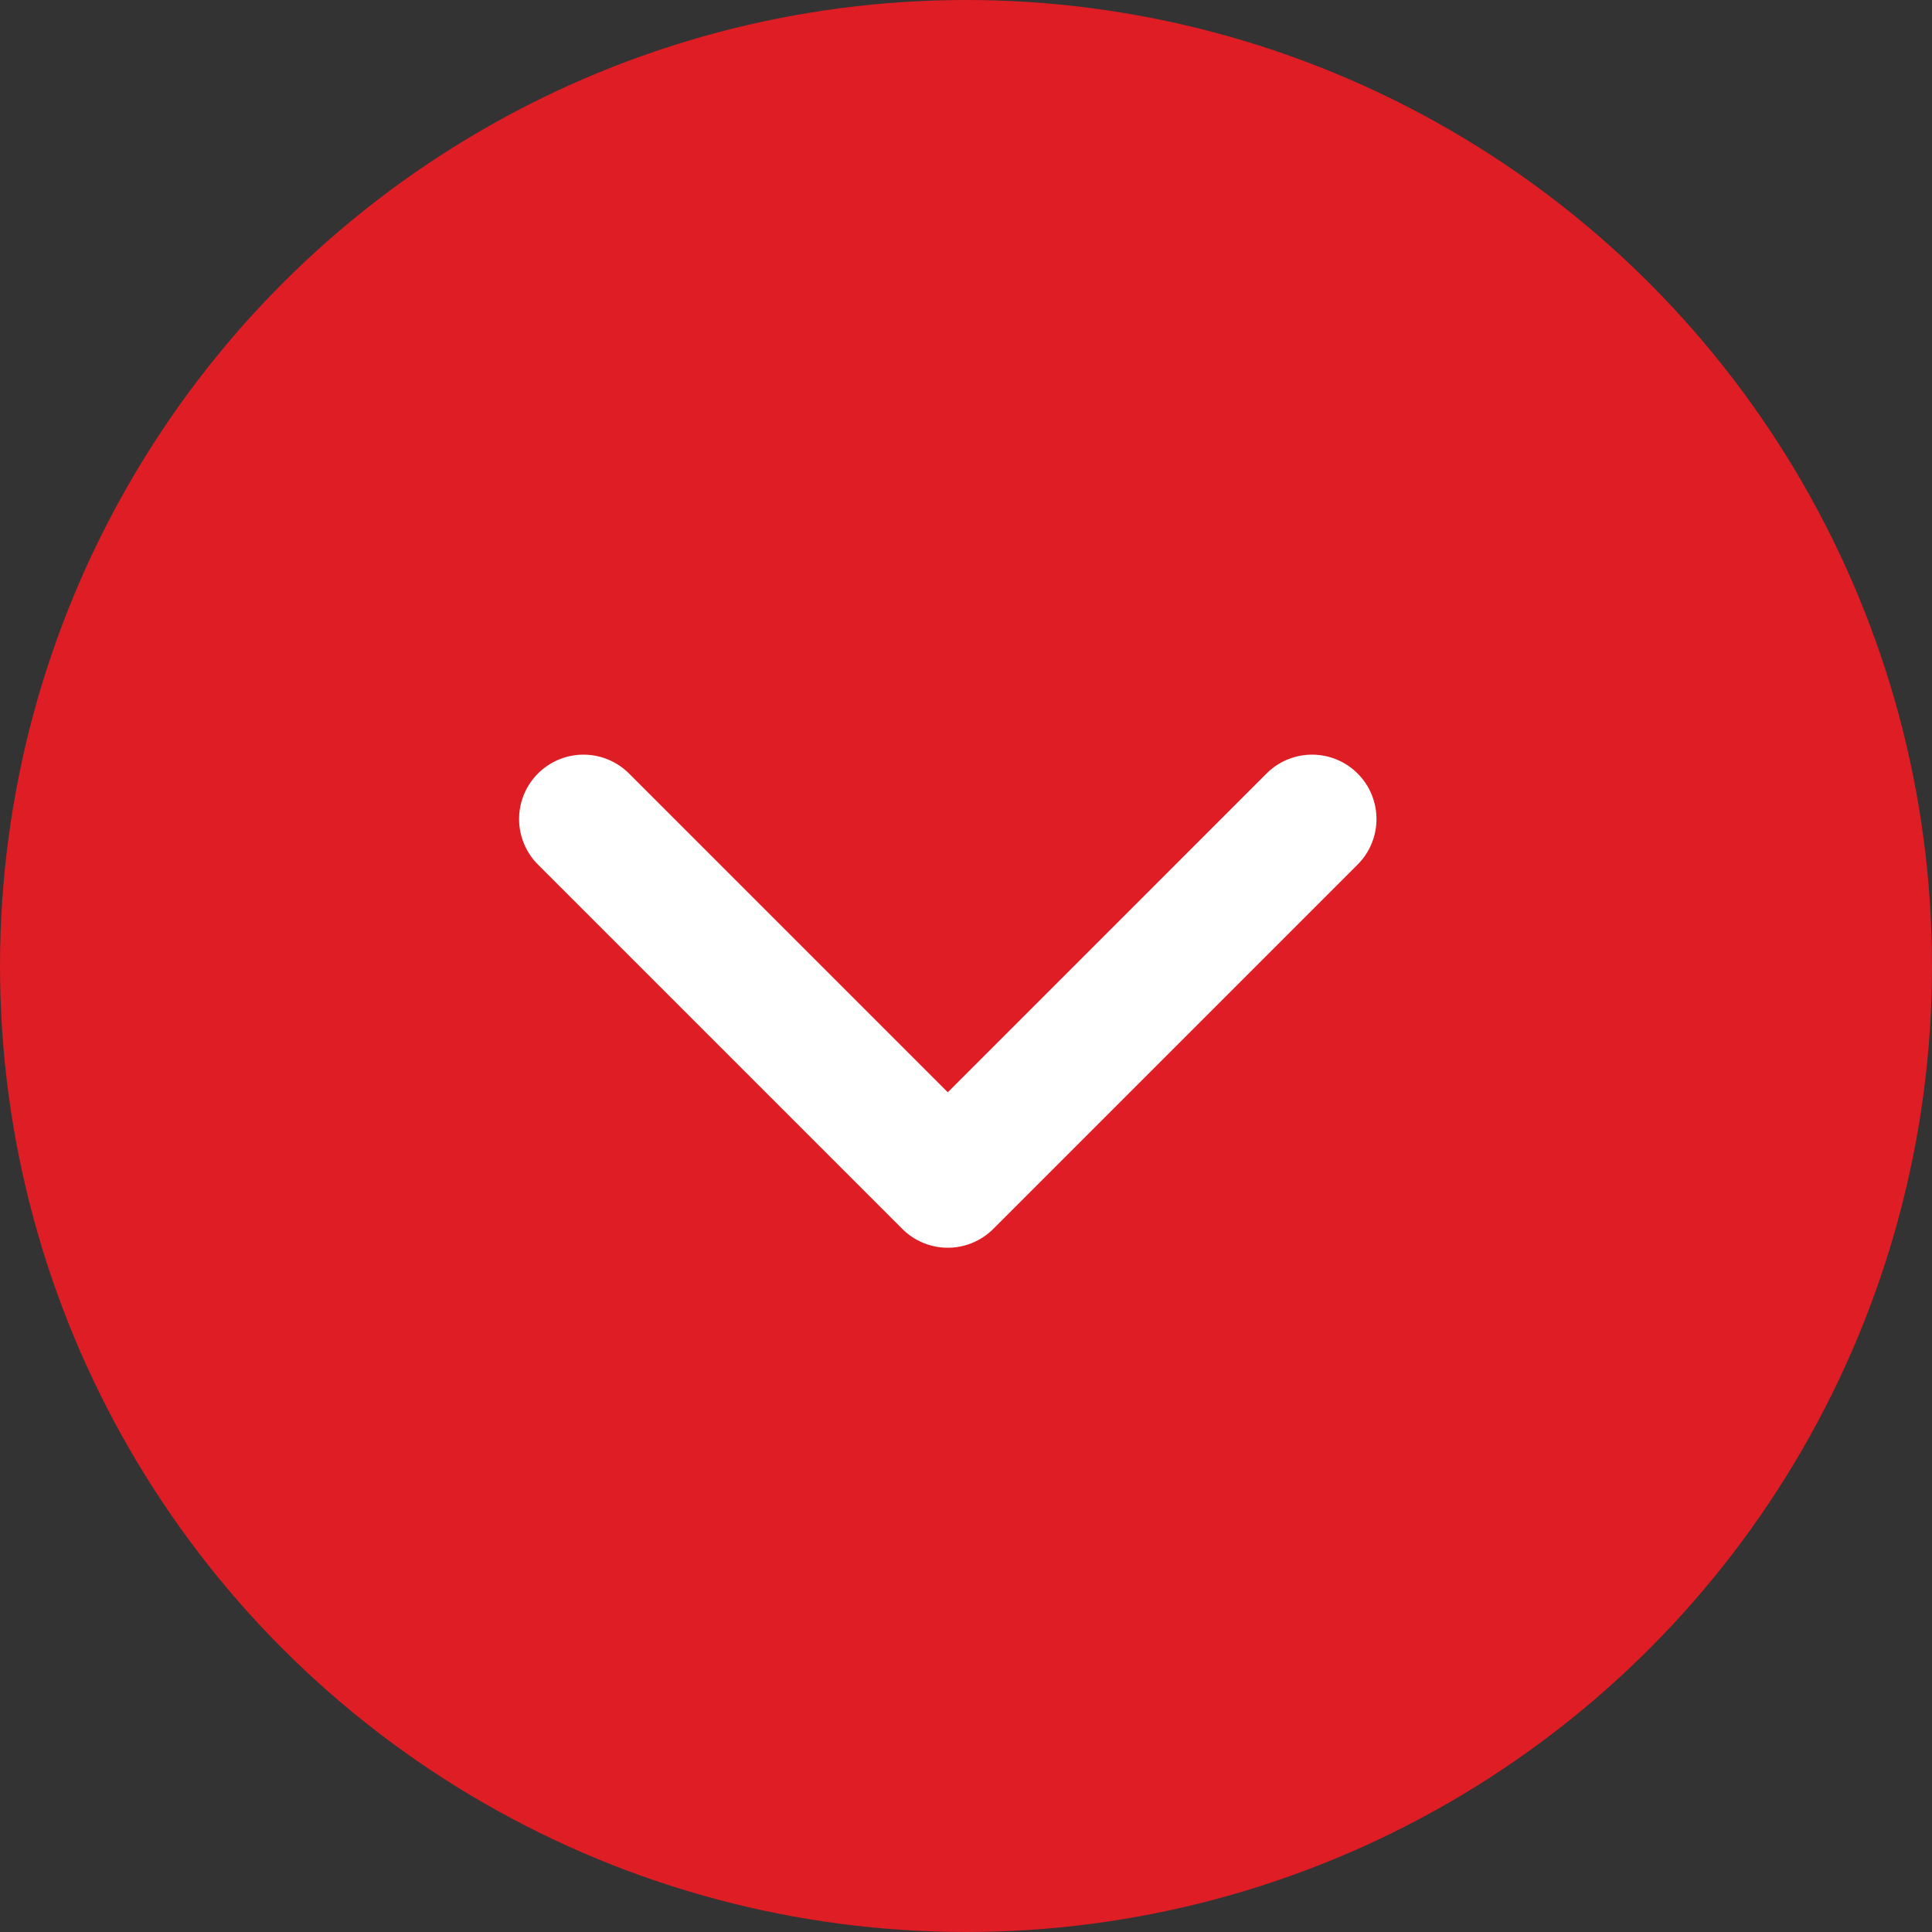
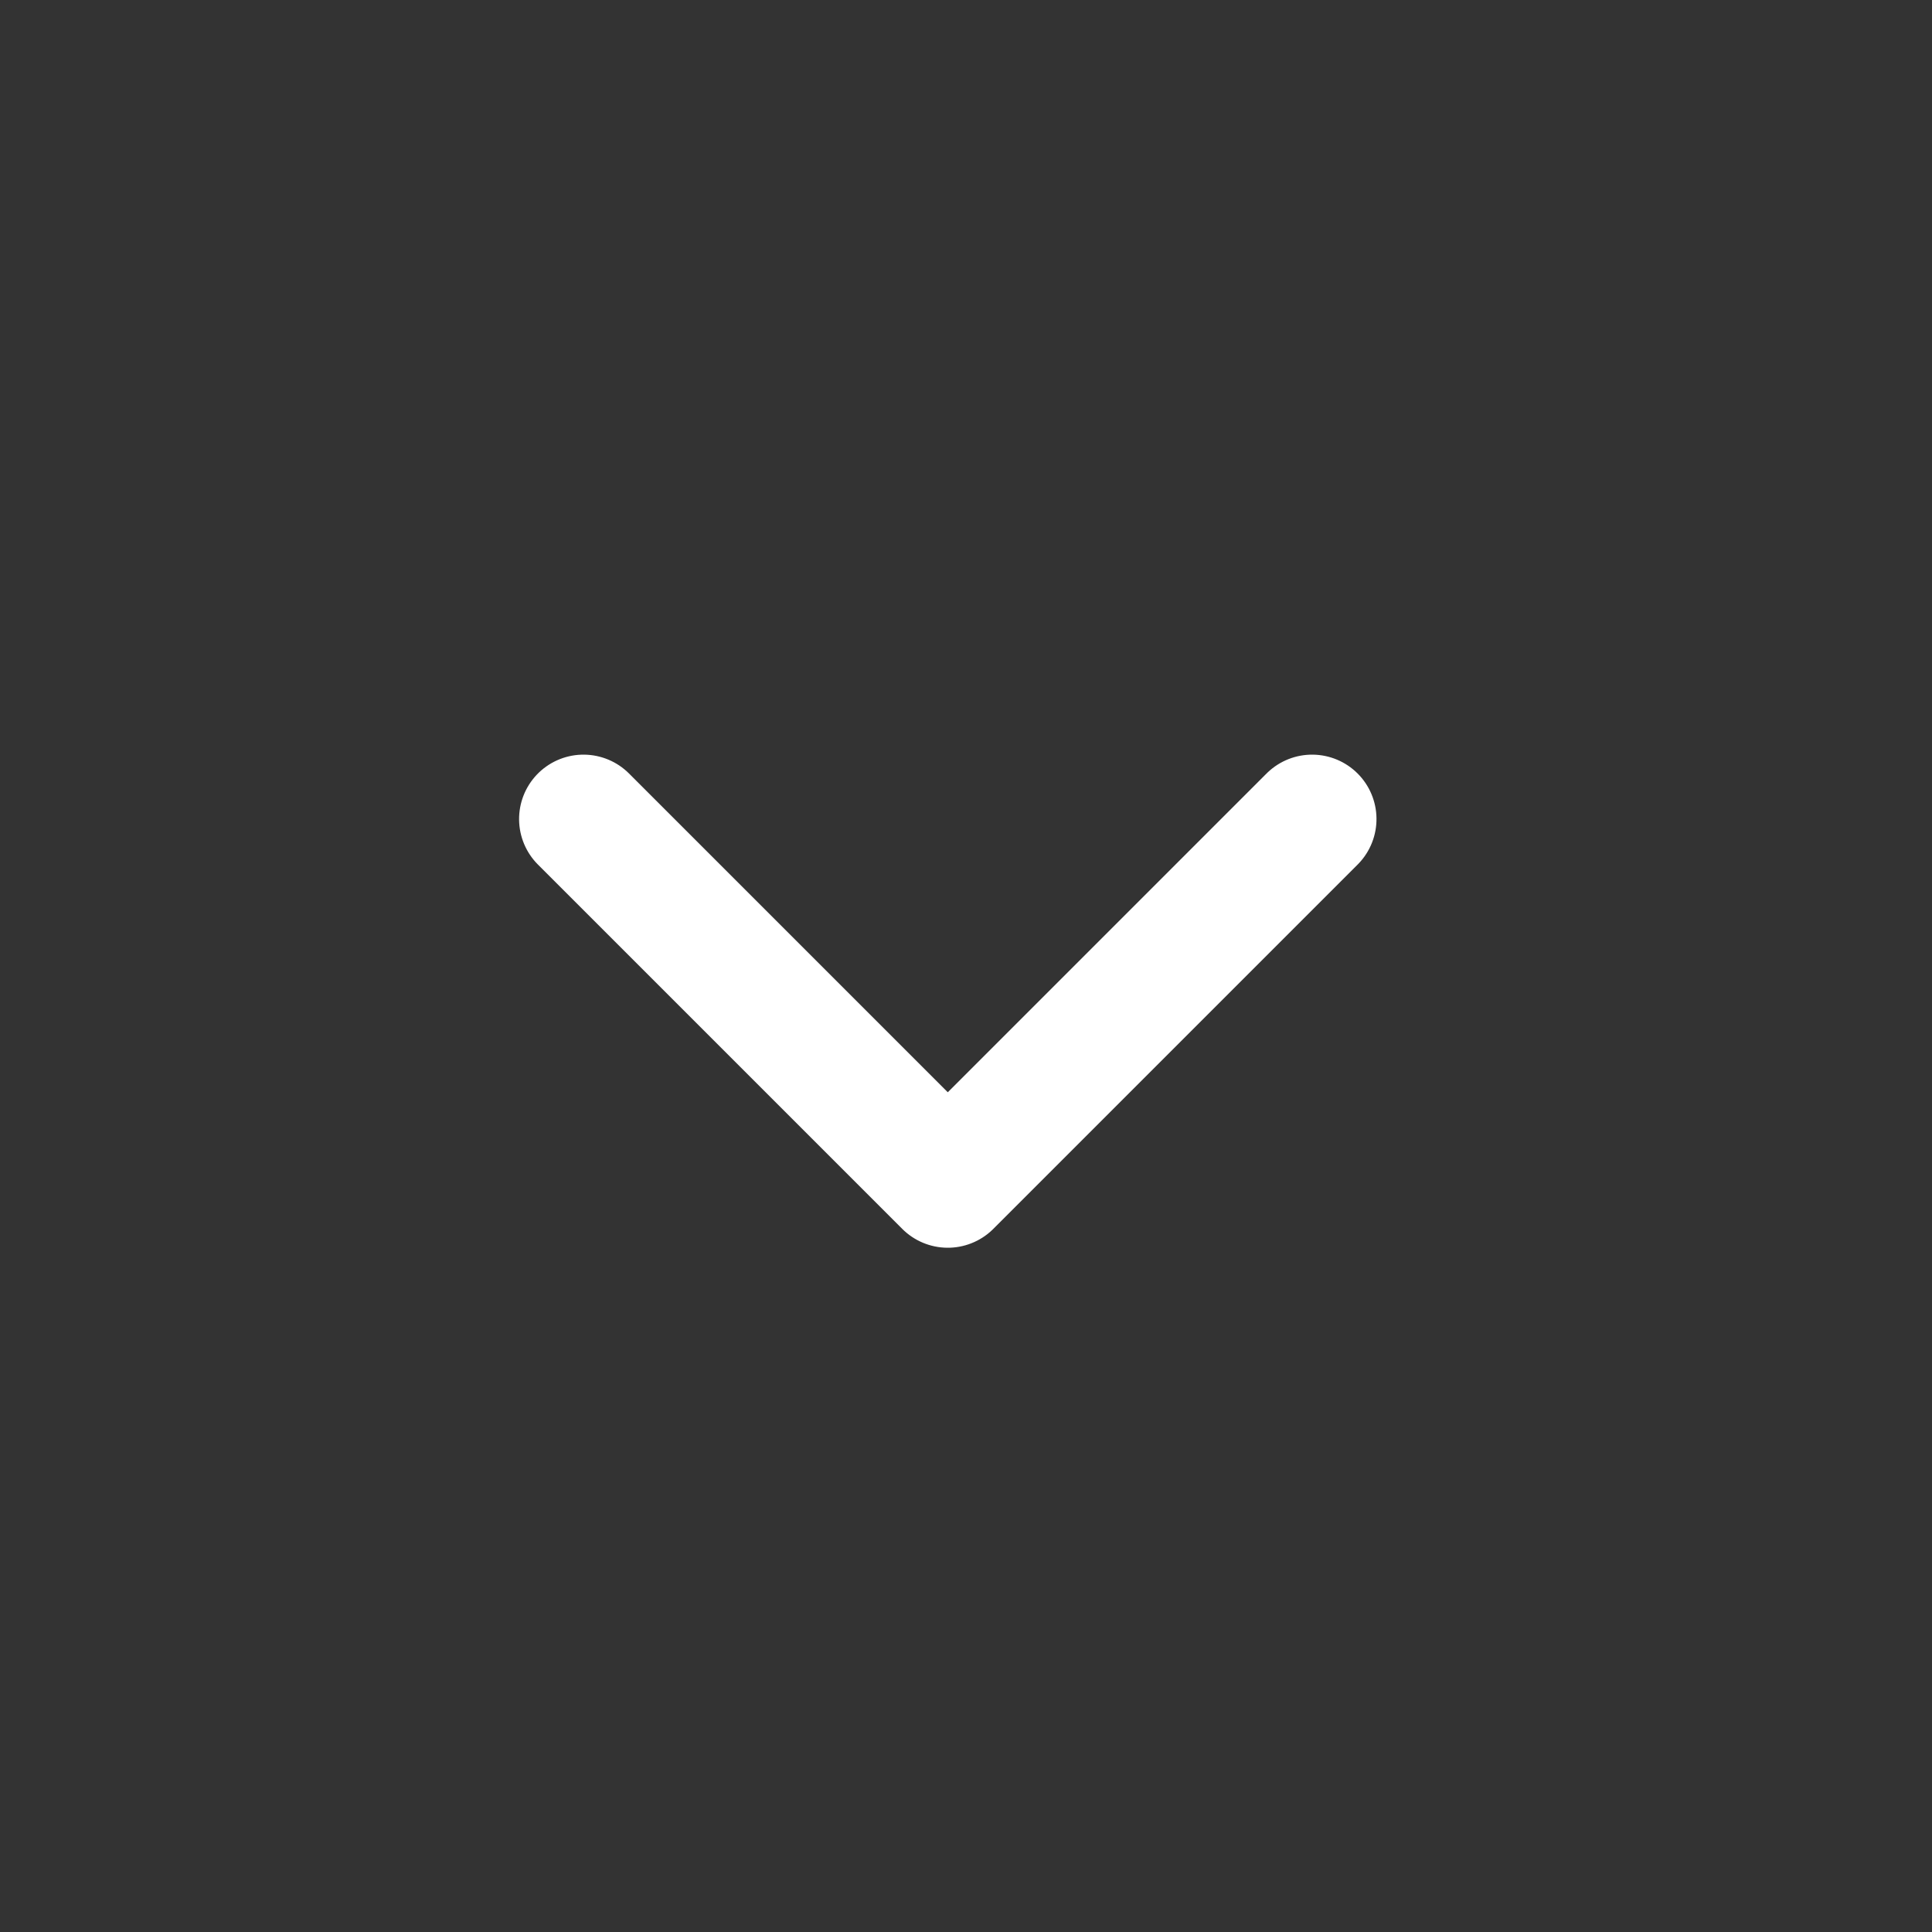
<svg xmlns="http://www.w3.org/2000/svg" width="15" height="15" viewBox="0 0 15 15">
  <rect x="0" y="0" width="15" height="15" fill="#333333" stroke="none" />
  <g transform="translate(0 -4)">
-     <circle cx="7.5" cy="7.5" r="7.5" transform="translate(0 4)" fill="#de1d24" />
    <path d="M0,0H4V4" transform="translate(10.187 10.359) rotate(135)" fill="none" stroke="#fff" stroke-linecap="round" stroke-linejoin="round" stroke-width="1" />
  </g>
</svg>